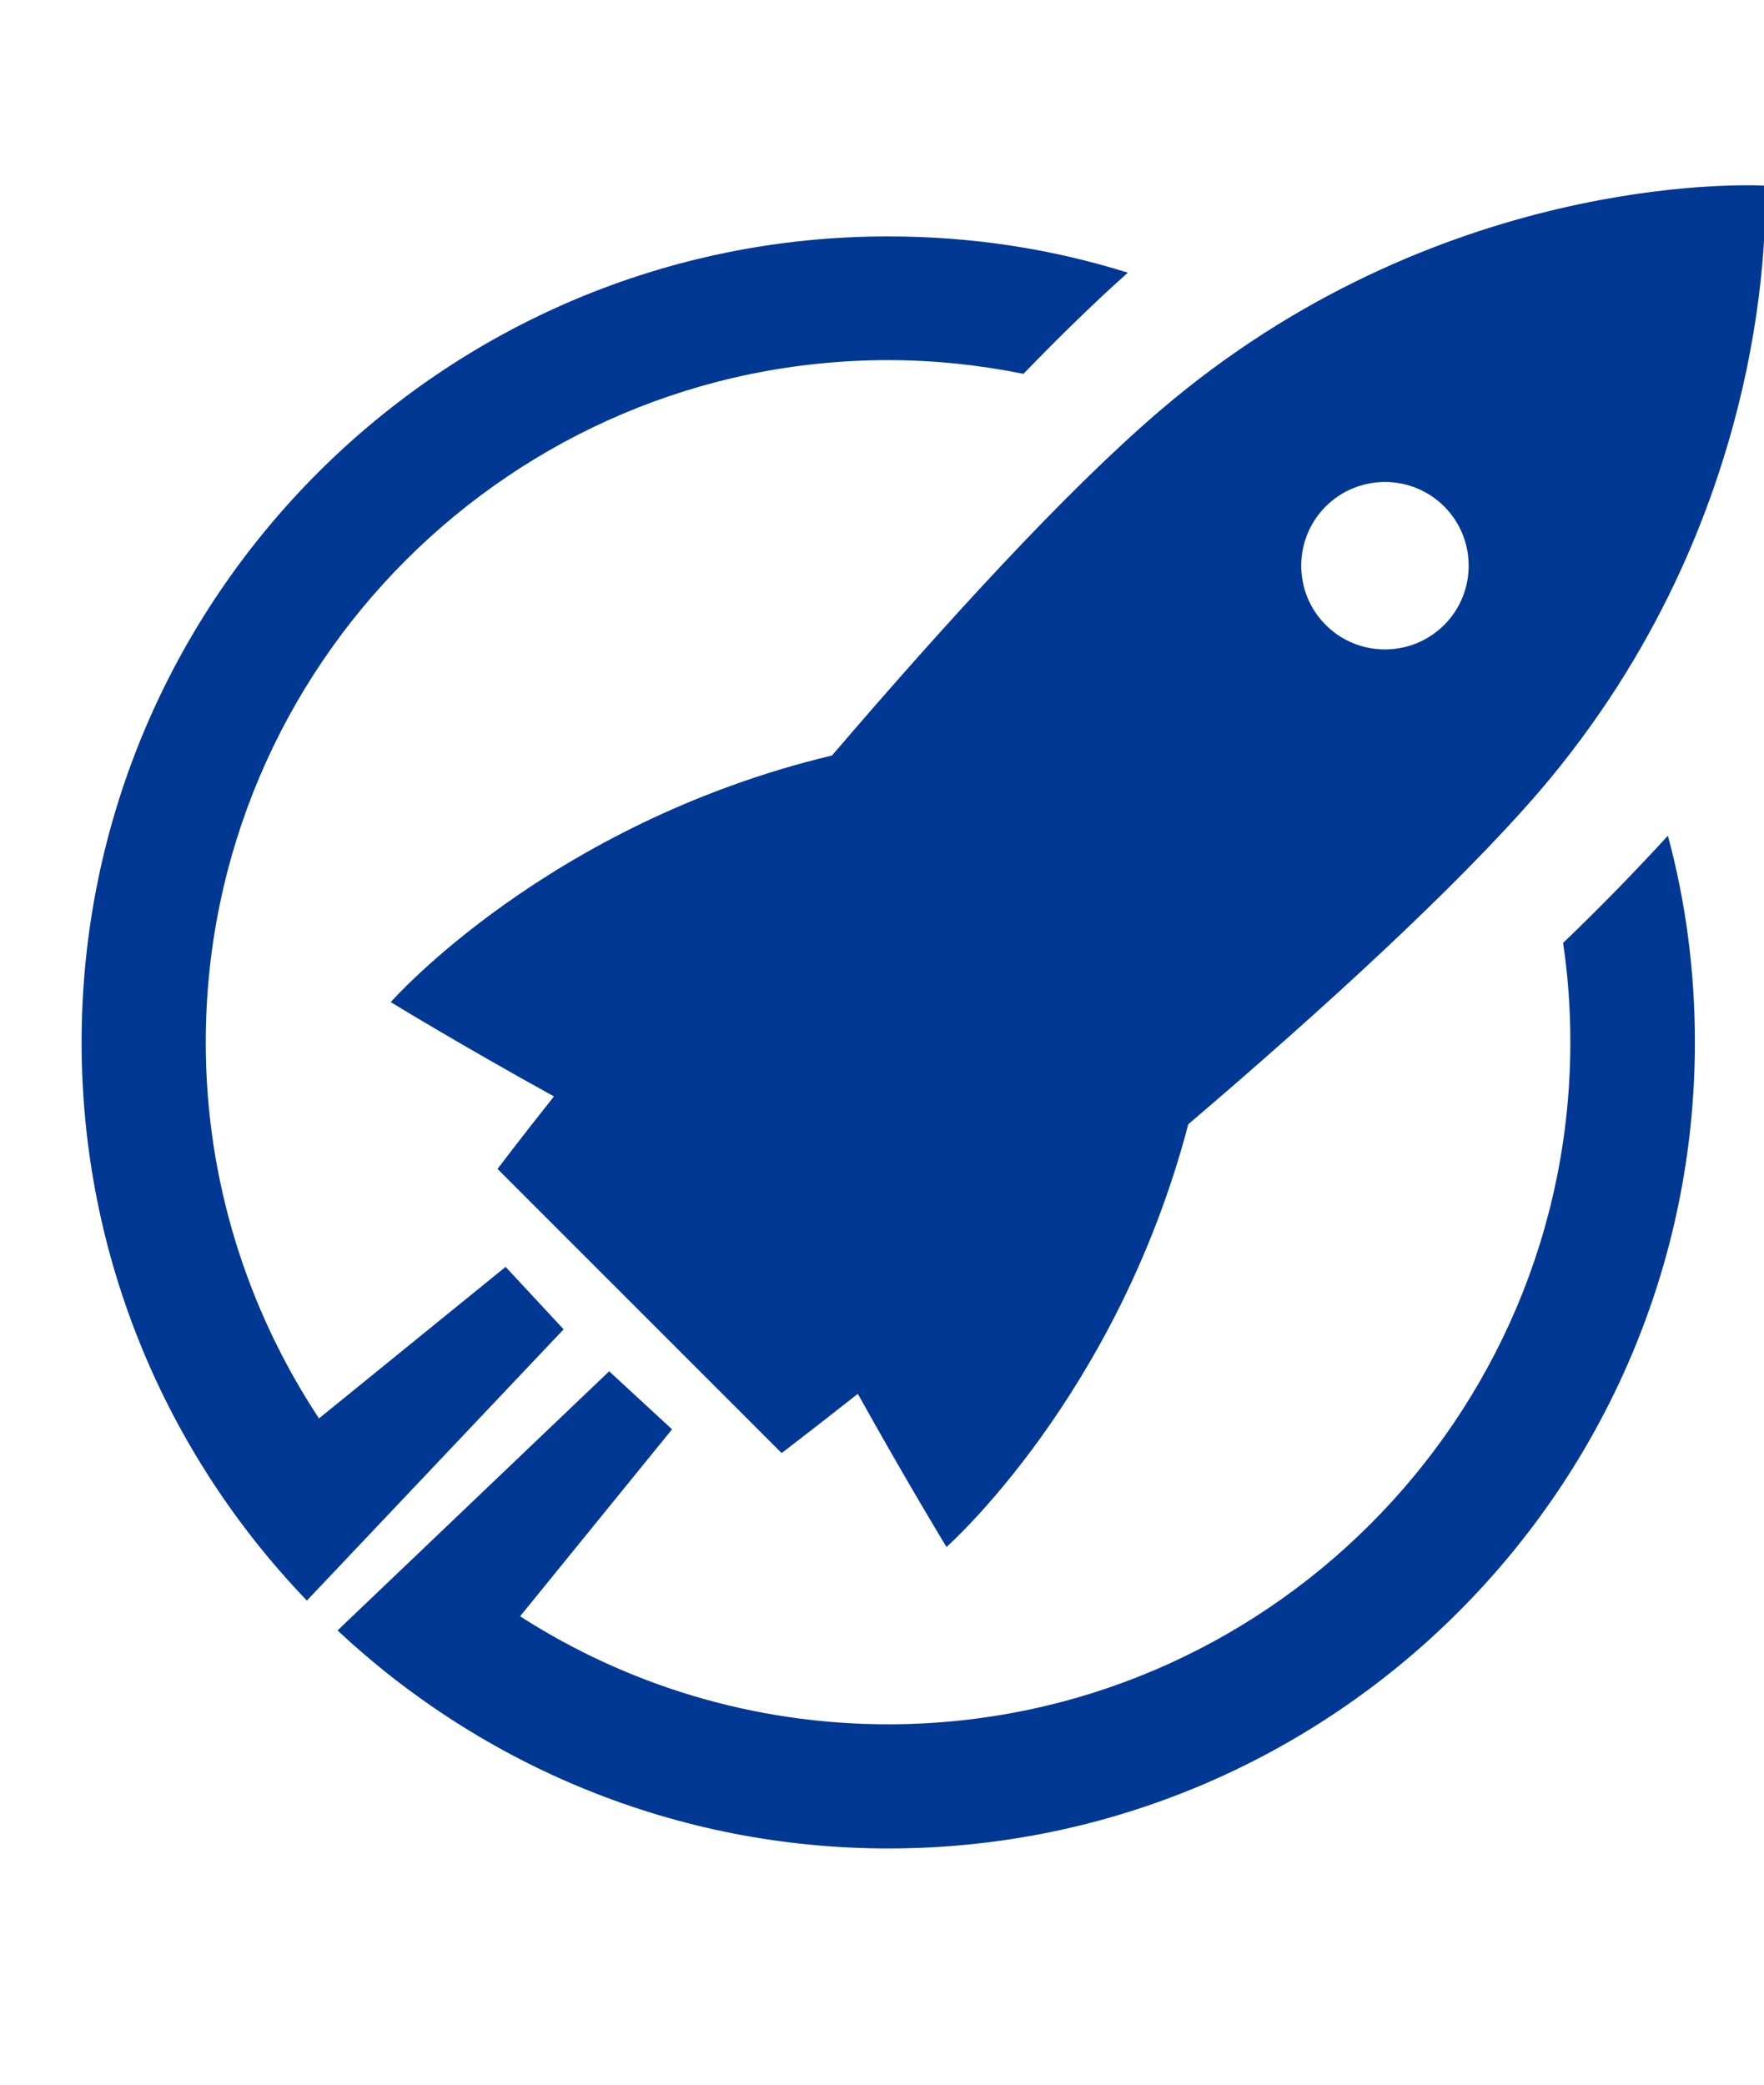
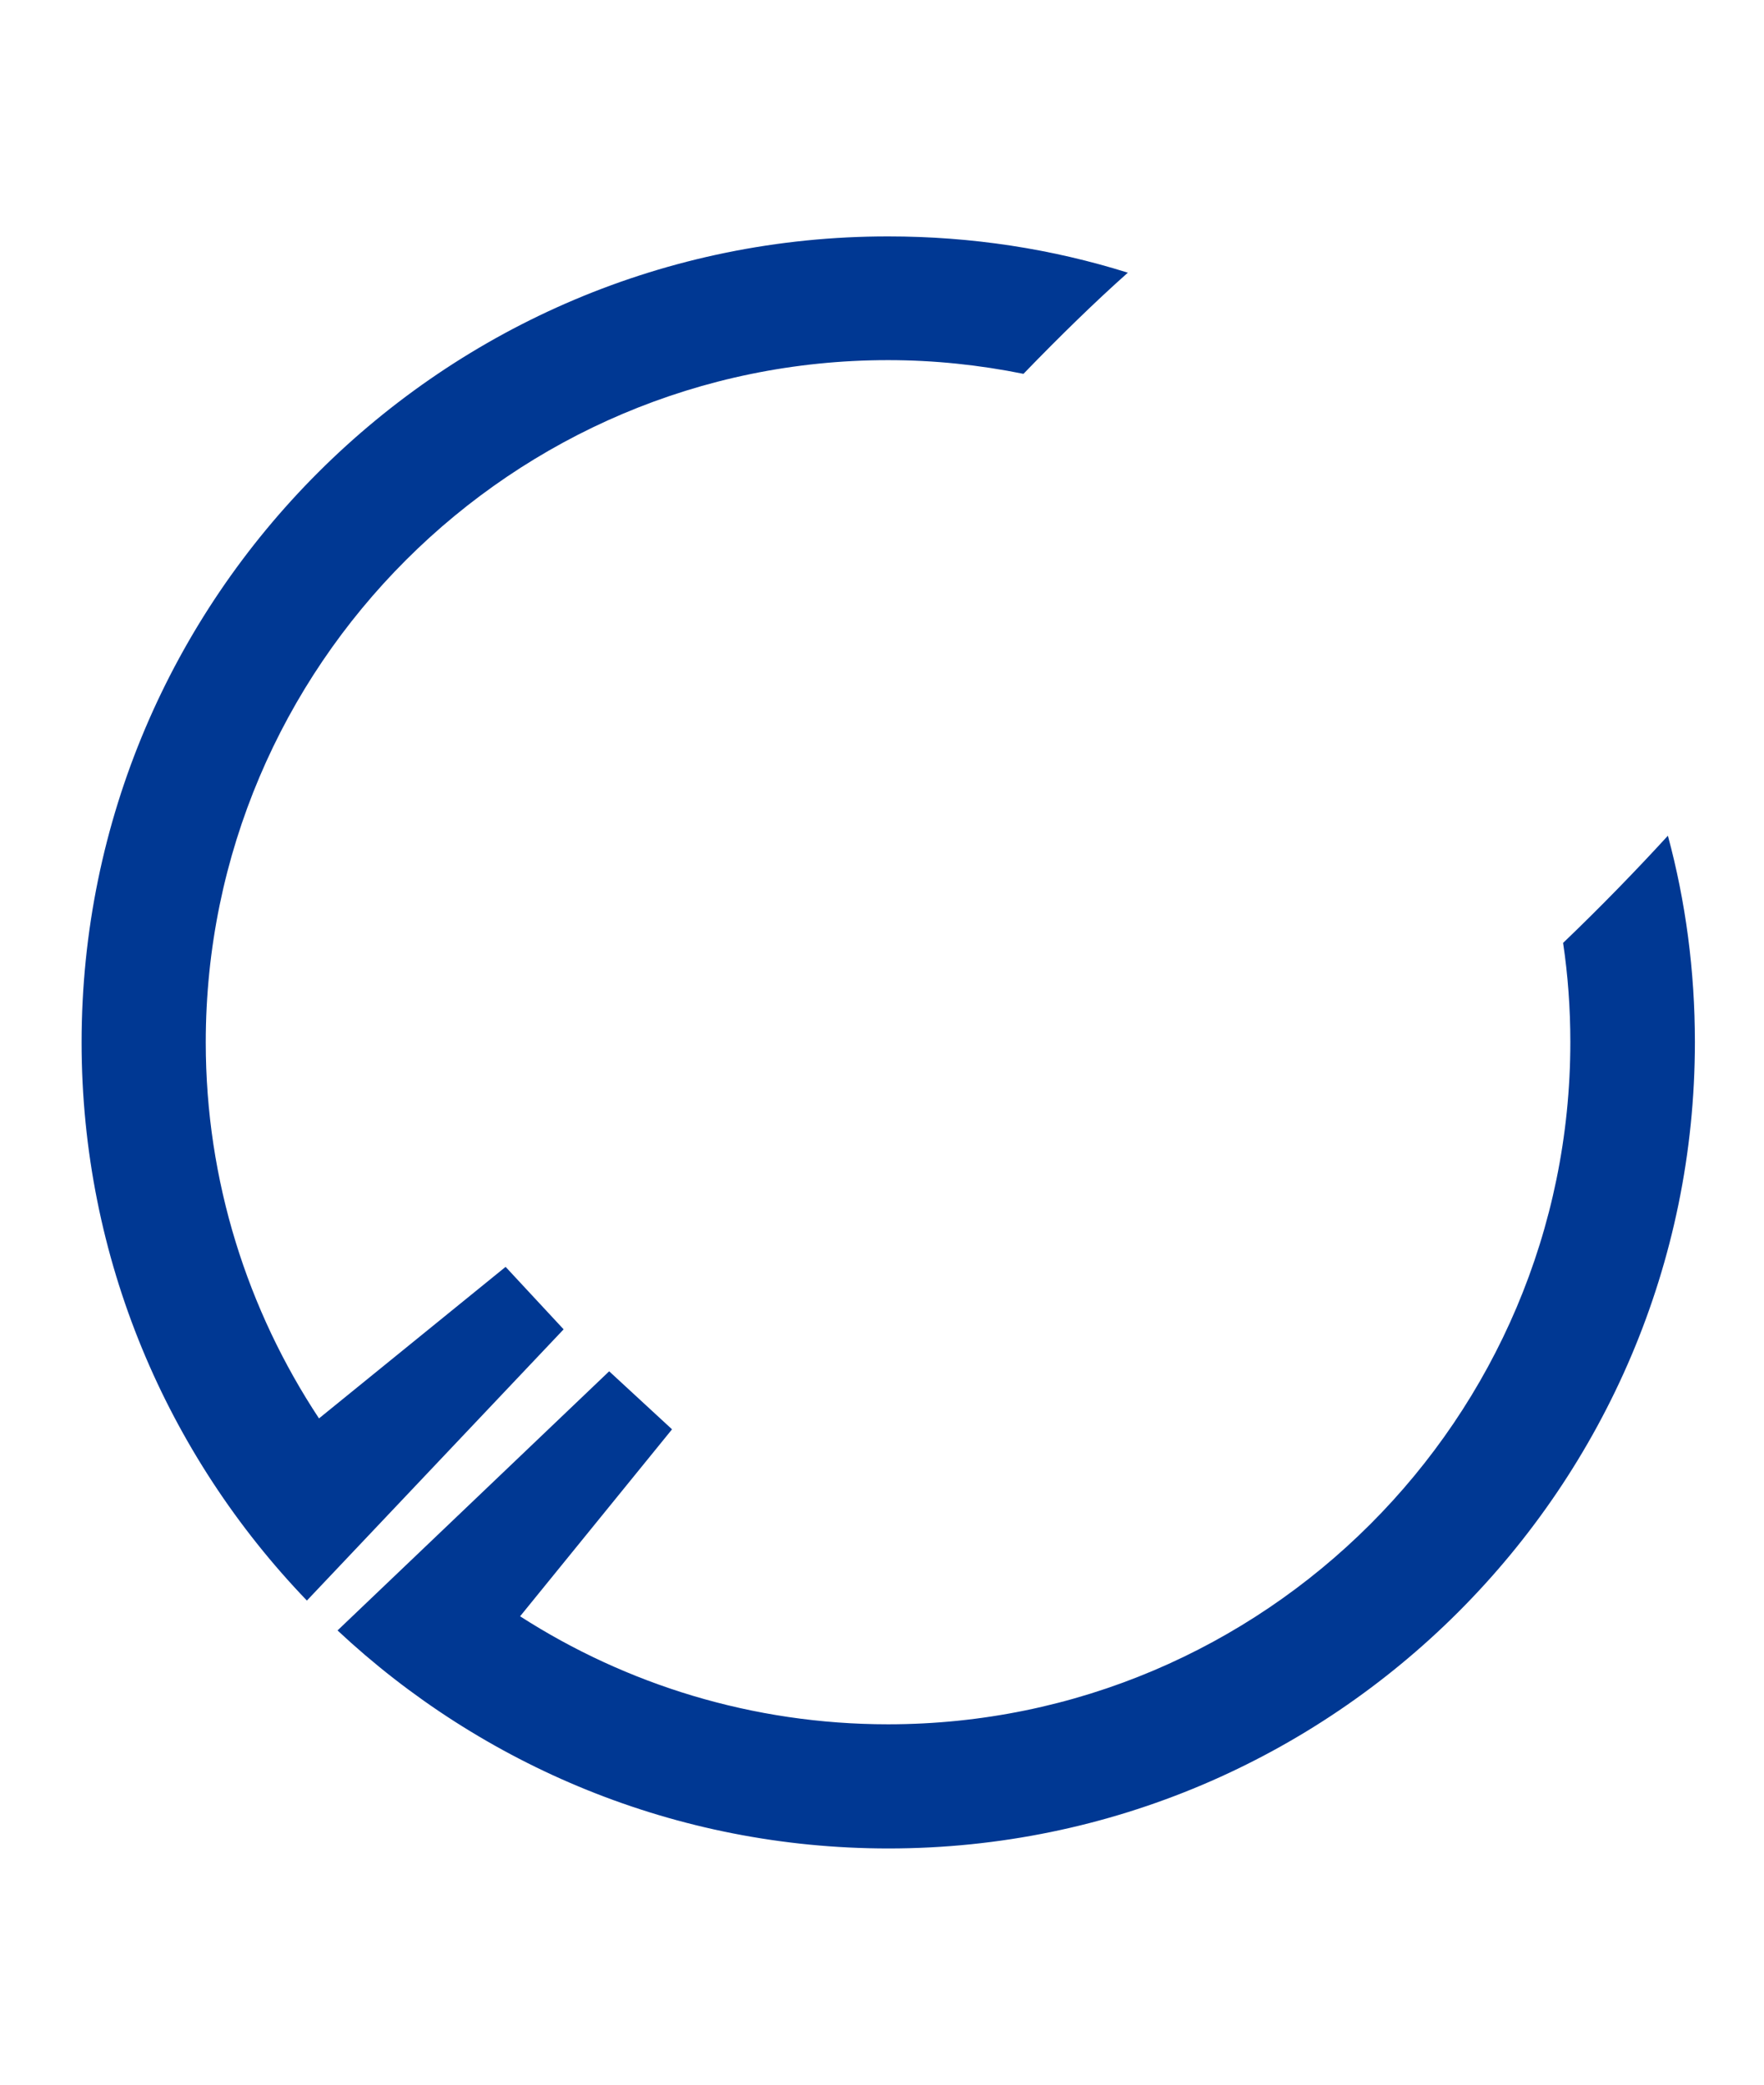
<svg xmlns="http://www.w3.org/2000/svg" viewBox="-29 0 670 792" enable-background="new -29 0 670 792">
  <g fill="#003893">
    <path d="m564.69 358.13c1.838 12.245 2.755 24.95 2.755 37.656 0 142.97-116.33 259.15-259.15 259.15-51.43 0-99.5-15.15-139.75-41.02l57.708-71.02-23.879-22.04-103.17 98.43c54.799 51.28 128.43 82.81 209.25 82.81 168.84 0 306.3-137.46 306.3-306.3 0-27.09-3.521-53.42-10.256-78.37-11.786 12.858-25.1 26.633-39.799 40.716" />
-     <path d="m641.38 70.51c-8.725-.459-124.91-4.286-229.76 85.41-35.818 30.614-81.74 80.975-124.6 131.03-108.07 25.869-167.61 93.68-167.61 93.68s26.481 16.225 61.994 35.819c-13.623 17.14-21.43 27.553-21.43 27.553l107.91 107.92c0 0 11.02-8.419 28.931-22.502 18.674 33.522 33.676 58.17 33.676 58.17s64.749-57.1 91.84-160.57c50.819-43.32 102.25-90.31 133.48-126.59 89.7-104.85 85.87-221.04 85.57-229.91m-121.85 166.85c-12.398 12.399-32.604 12.399-45 0-12.399-12.399-12.399-32.604 0-45 12.398-12.398 32.604-12.398 45 0 12.4 12.4 12.4 32.604 0 45" />
    <path d="m92.16 538.75c-27.09-41.02-43.01-90.16-43.01-142.81 0-142.97 116.33-259.15 259.15-259.15 17.604 0 34.748 1.837 51.43 5.205 13.929-14.389 27.25-27.4 39.646-38.421-28.777-9.03-59.24-13.776-90.93-13.776-168.99-.153-306.45 137.15-306.45 306.14 0 82.2 32.604 156.9 85.57 212l97.51-103.02-22.04-23.726z" />
  </g>
</svg>